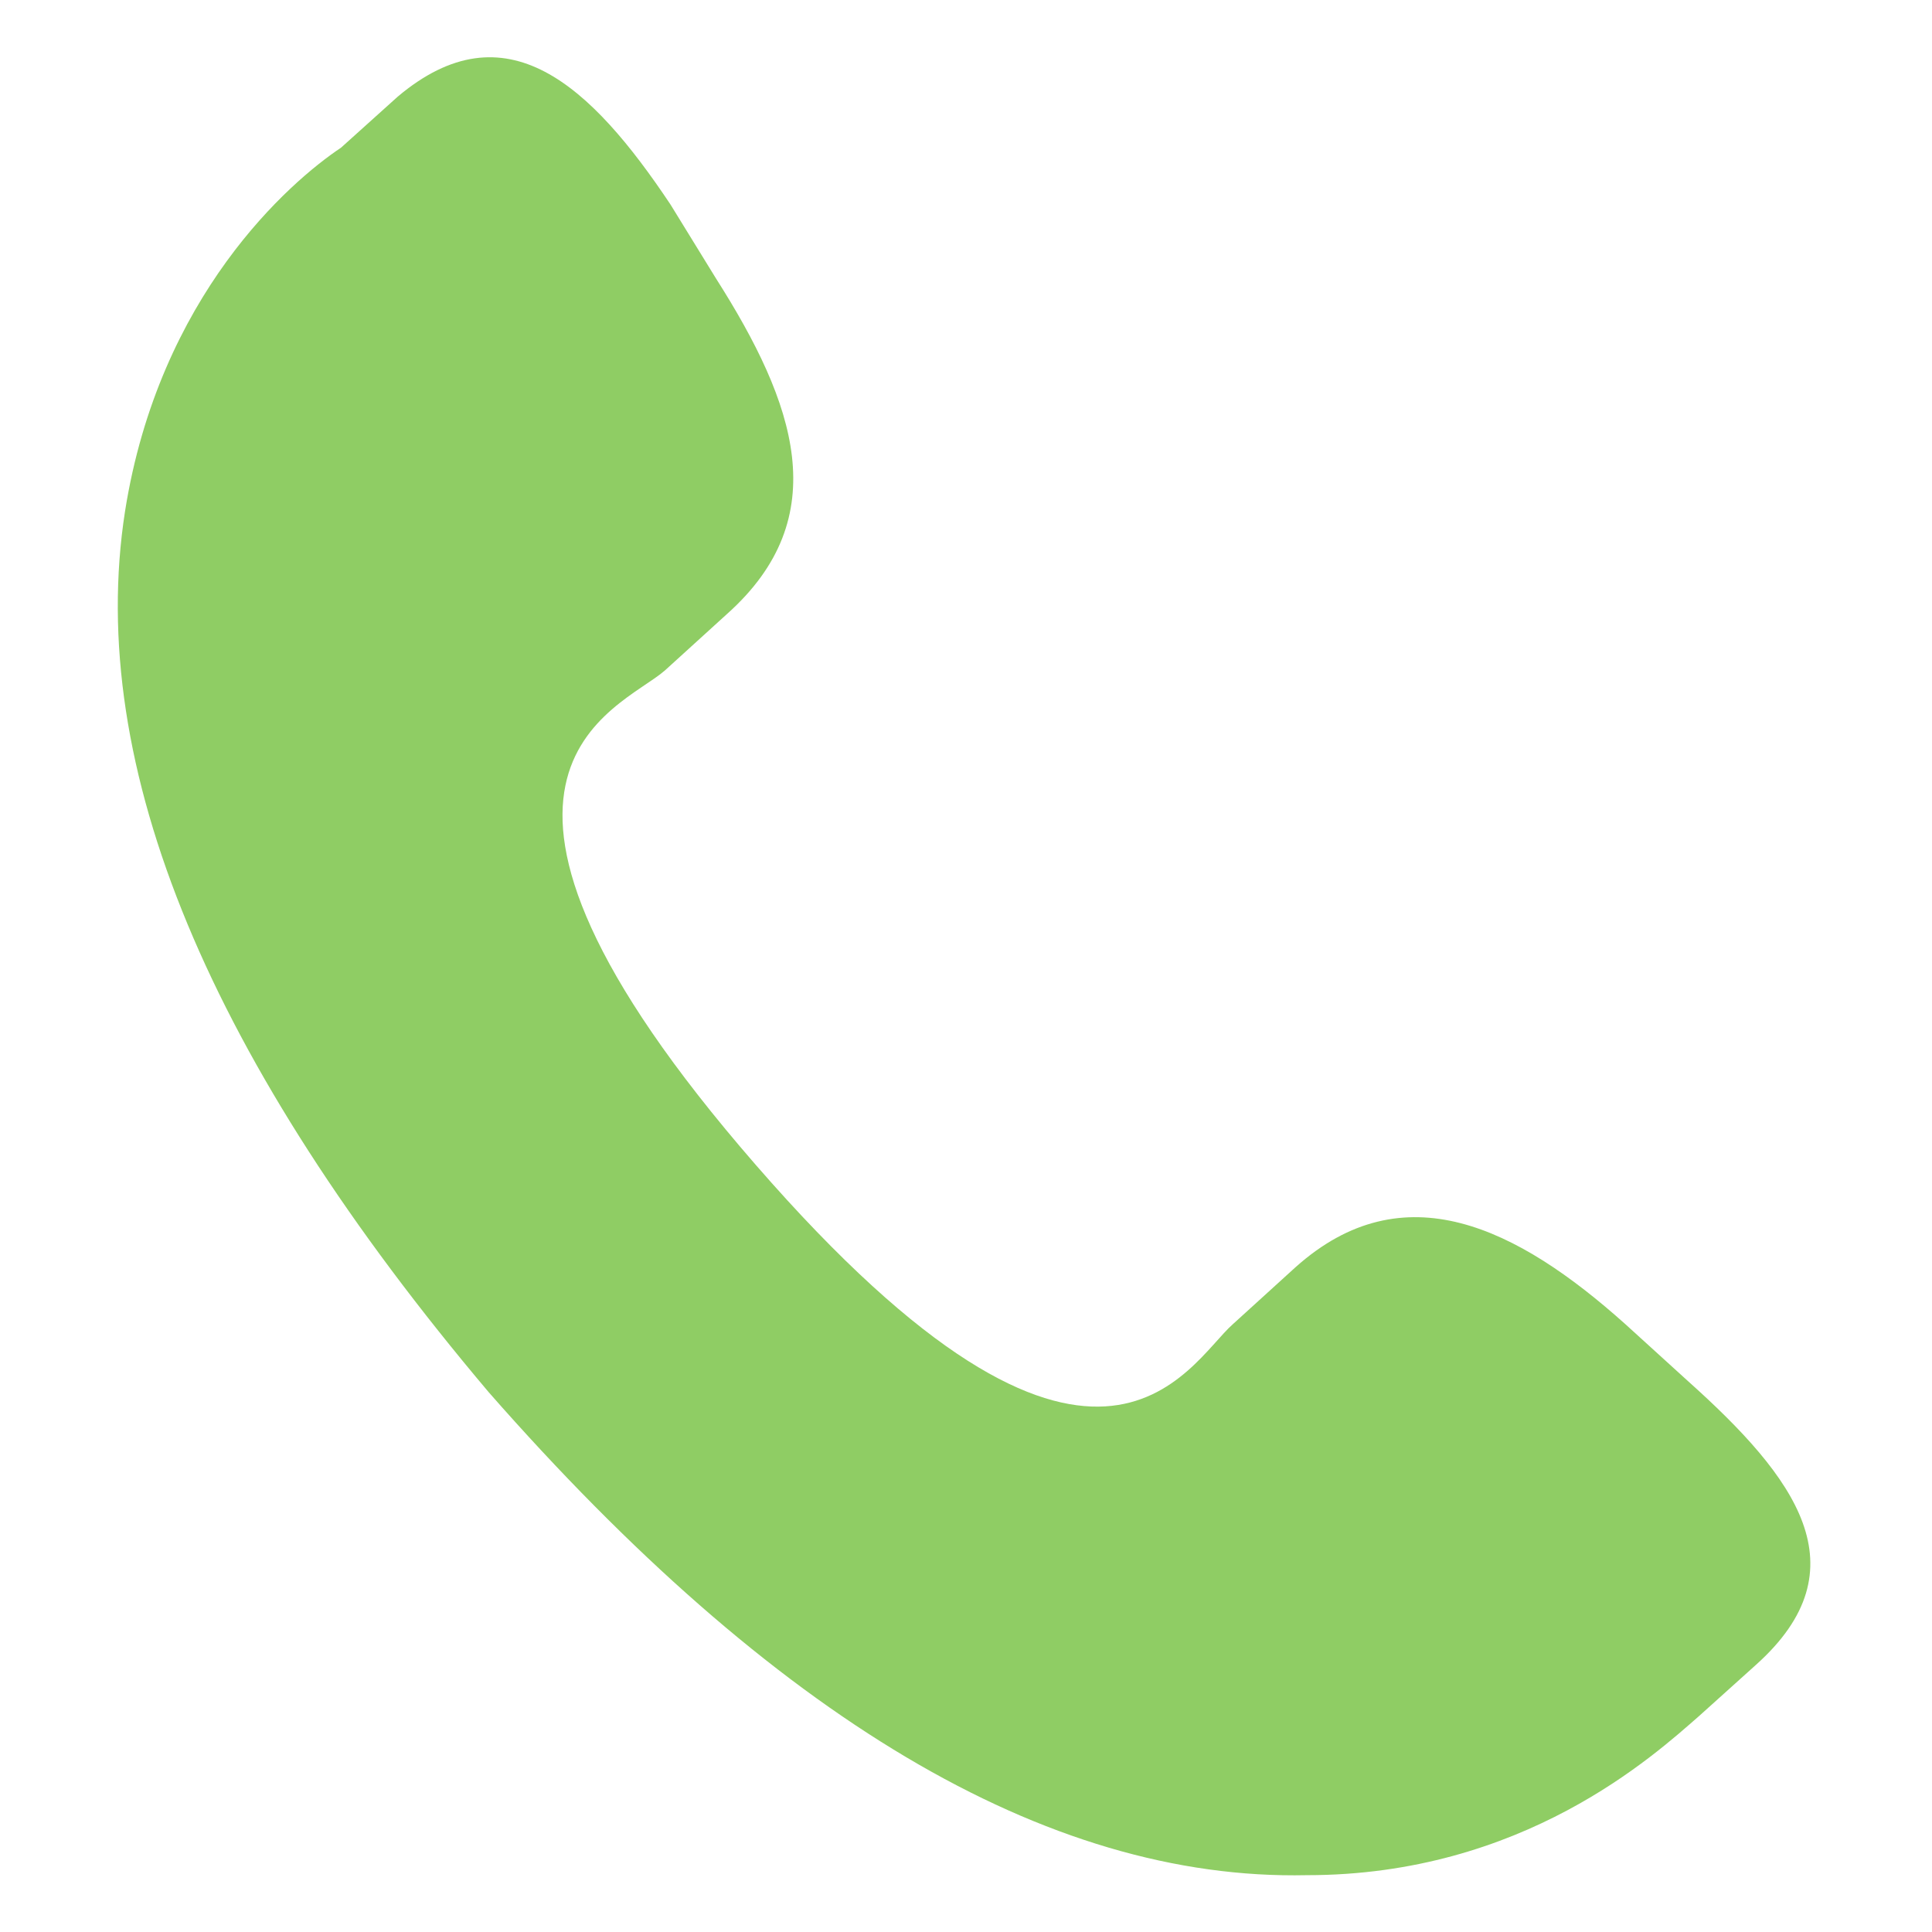
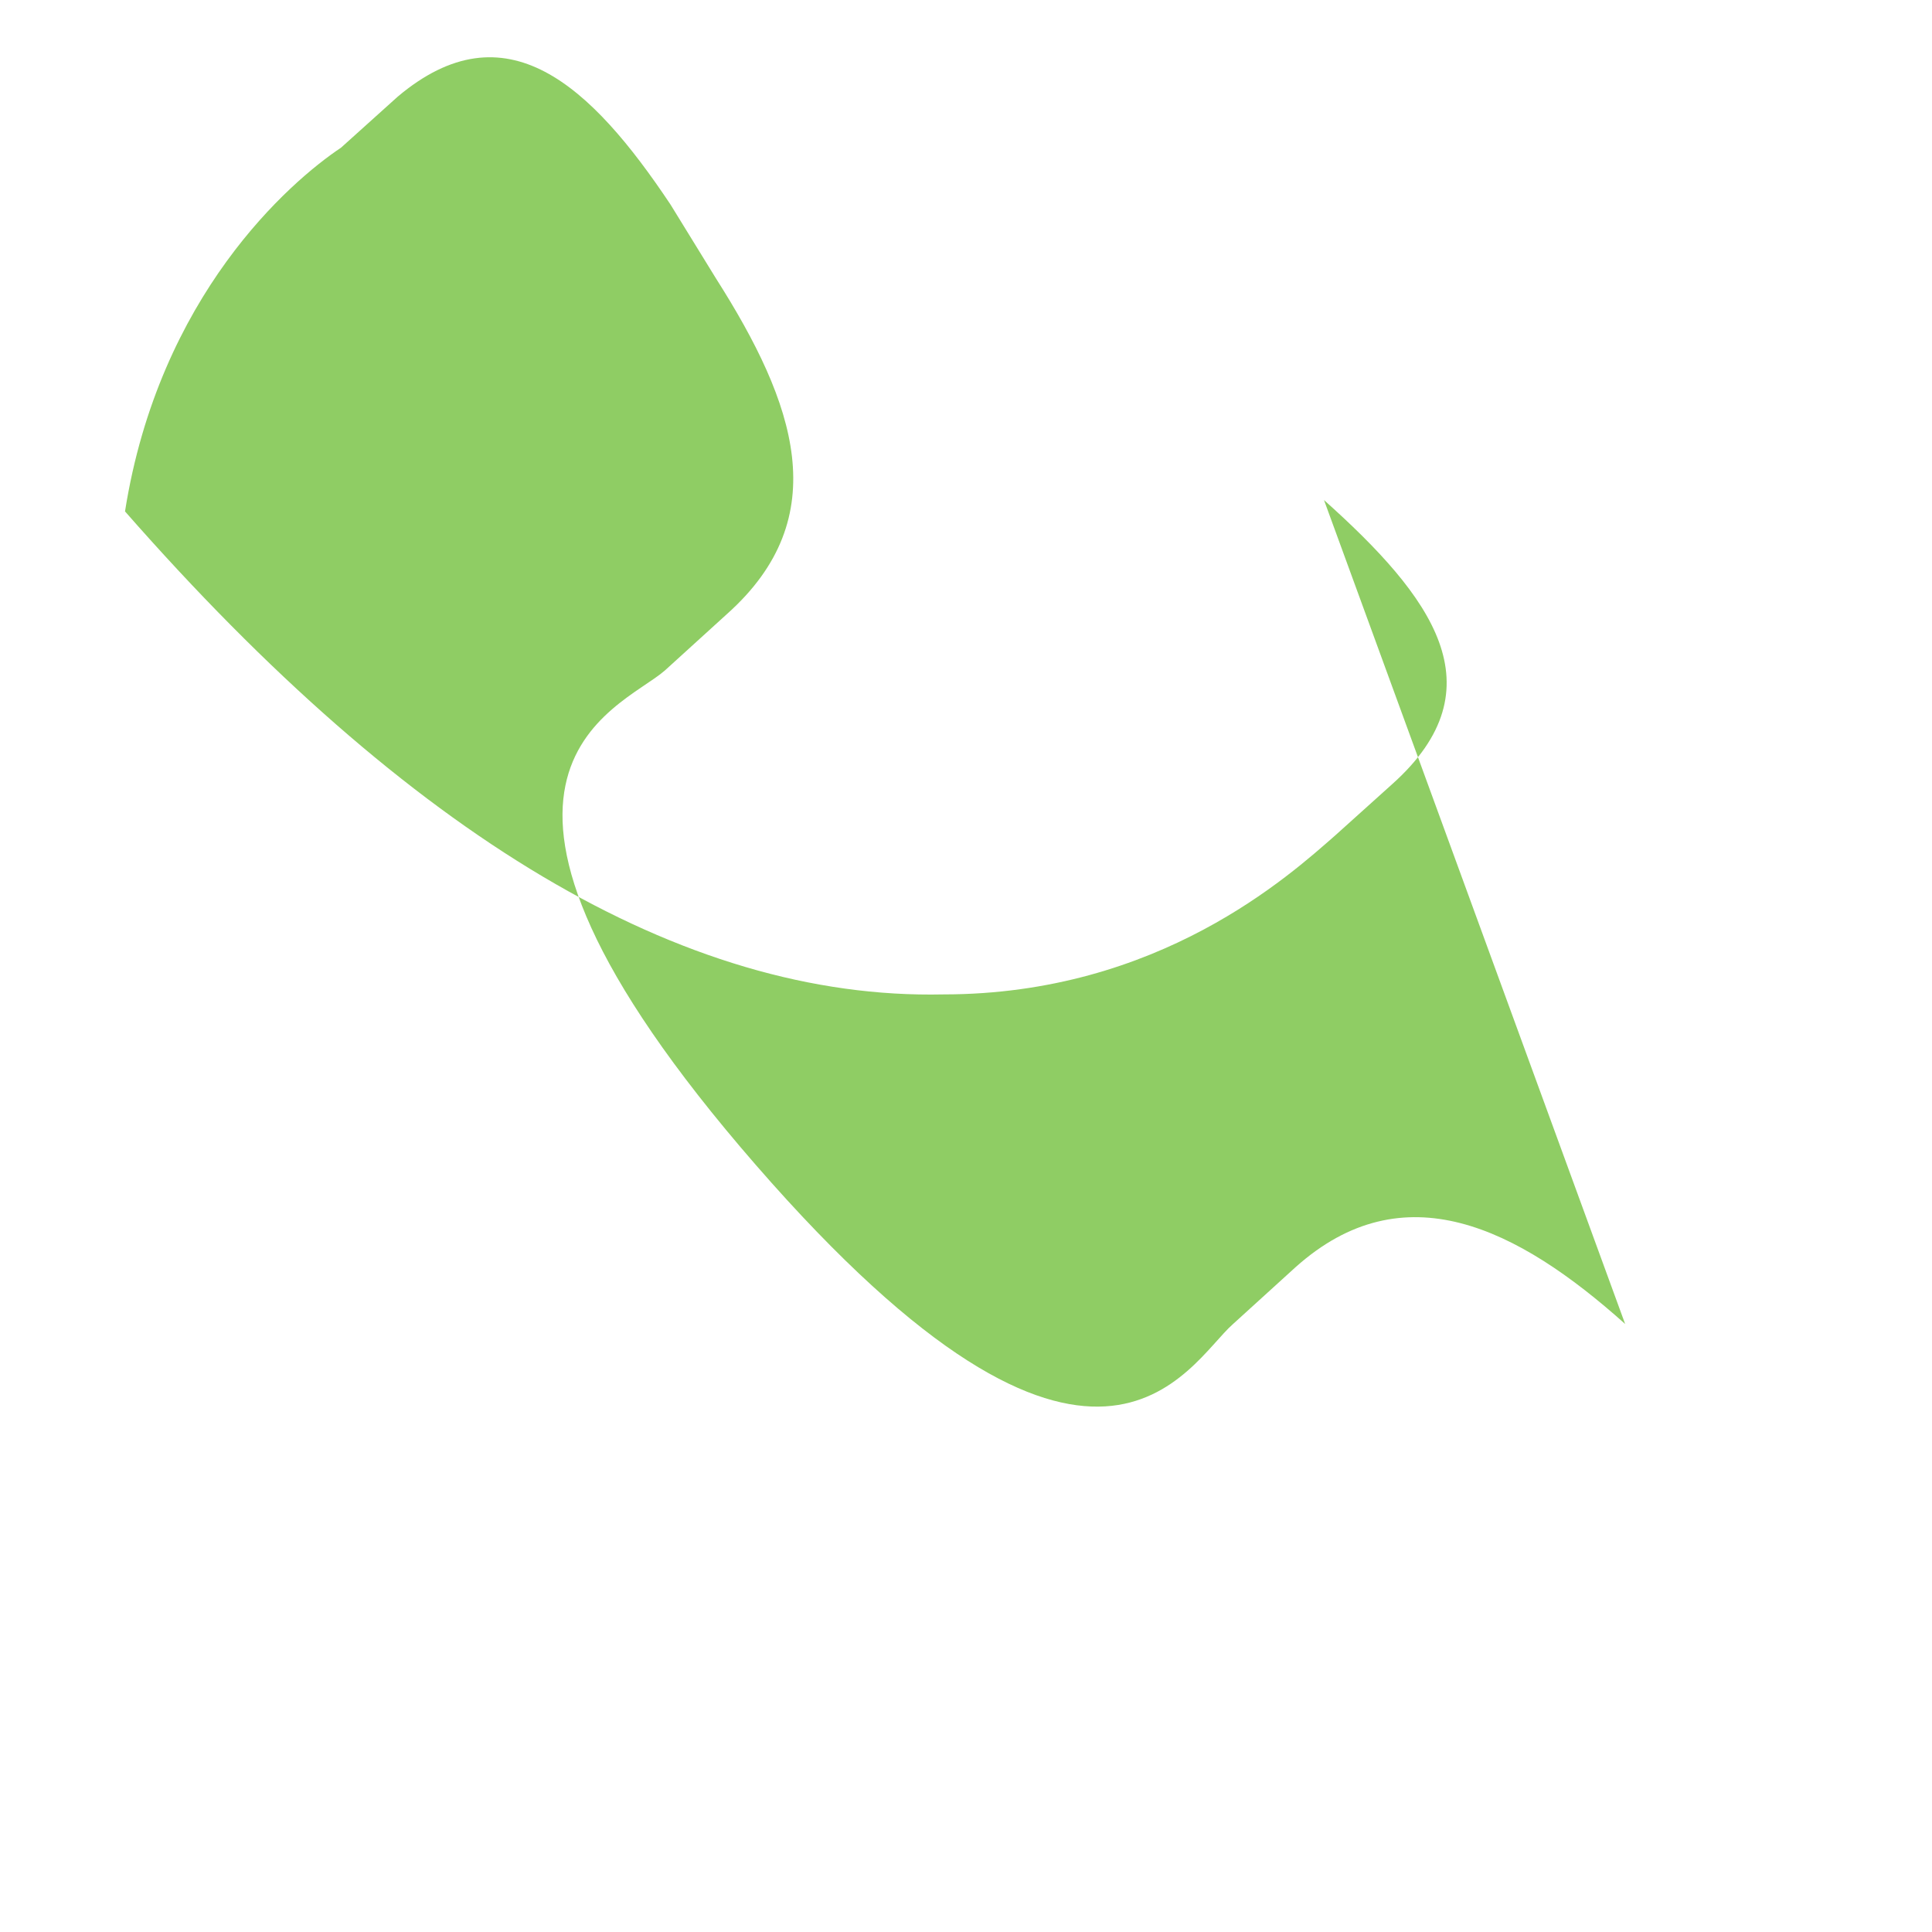
<svg xmlns="http://www.w3.org/2000/svg" version="1.1" id="Capa_1" x="0px" y="0px" viewBox="0 0 34 34" style="enable-background:new 0 0 34 34;" xml:space="preserve">
  <style type="text/css">
	.st0{fill:#8FCD64;}
</style>
  <g>
-     <path class="st0" d="M28.6,23.3c-1.9-1.7-3.9-2.7-5.8-1l-1.1,1c-0.8,0.7-2.4,4.1-8.4-2.8c-6-6.9-2.4-8-1.6-8.7l1.1-1   c1.9-1.7,1.2-3.7-0.2-5.9l-0.8-1.3C10.4,1.5,8.9,0.1,7,1.7L6,2.6C5.1,3.2,2.8,5.2,2.2,9c-0.7,4.5,1.5,9.7,6.4,15.5   c5,5.7,9.8,8.6,14.4,8.5c3.8,0,6.1-2.1,6.9-2.8l1-0.9c1.9-1.7,0.7-3.3-1.2-5L28.6,23.3z" />
+     <path class="st0" d="M28.6,23.3c-1.9-1.7-3.9-2.7-5.8-1l-1.1,1c-0.8,0.7-2.4,4.1-8.4-2.8c-6-6.9-2.4-8-1.6-8.7l1.1-1   c1.9-1.7,1.2-3.7-0.2-5.9l-0.8-1.3C10.4,1.5,8.9,0.1,7,1.7L6,2.6C5.1,3.2,2.8,5.2,2.2,9c5,5.7,9.8,8.6,14.4,8.5c3.8,0,6.1-2.1,6.9-2.8l1-0.9c1.9-1.7,0.7-3.3-1.2-5L28.6,23.3z" />
  </g>
</svg>